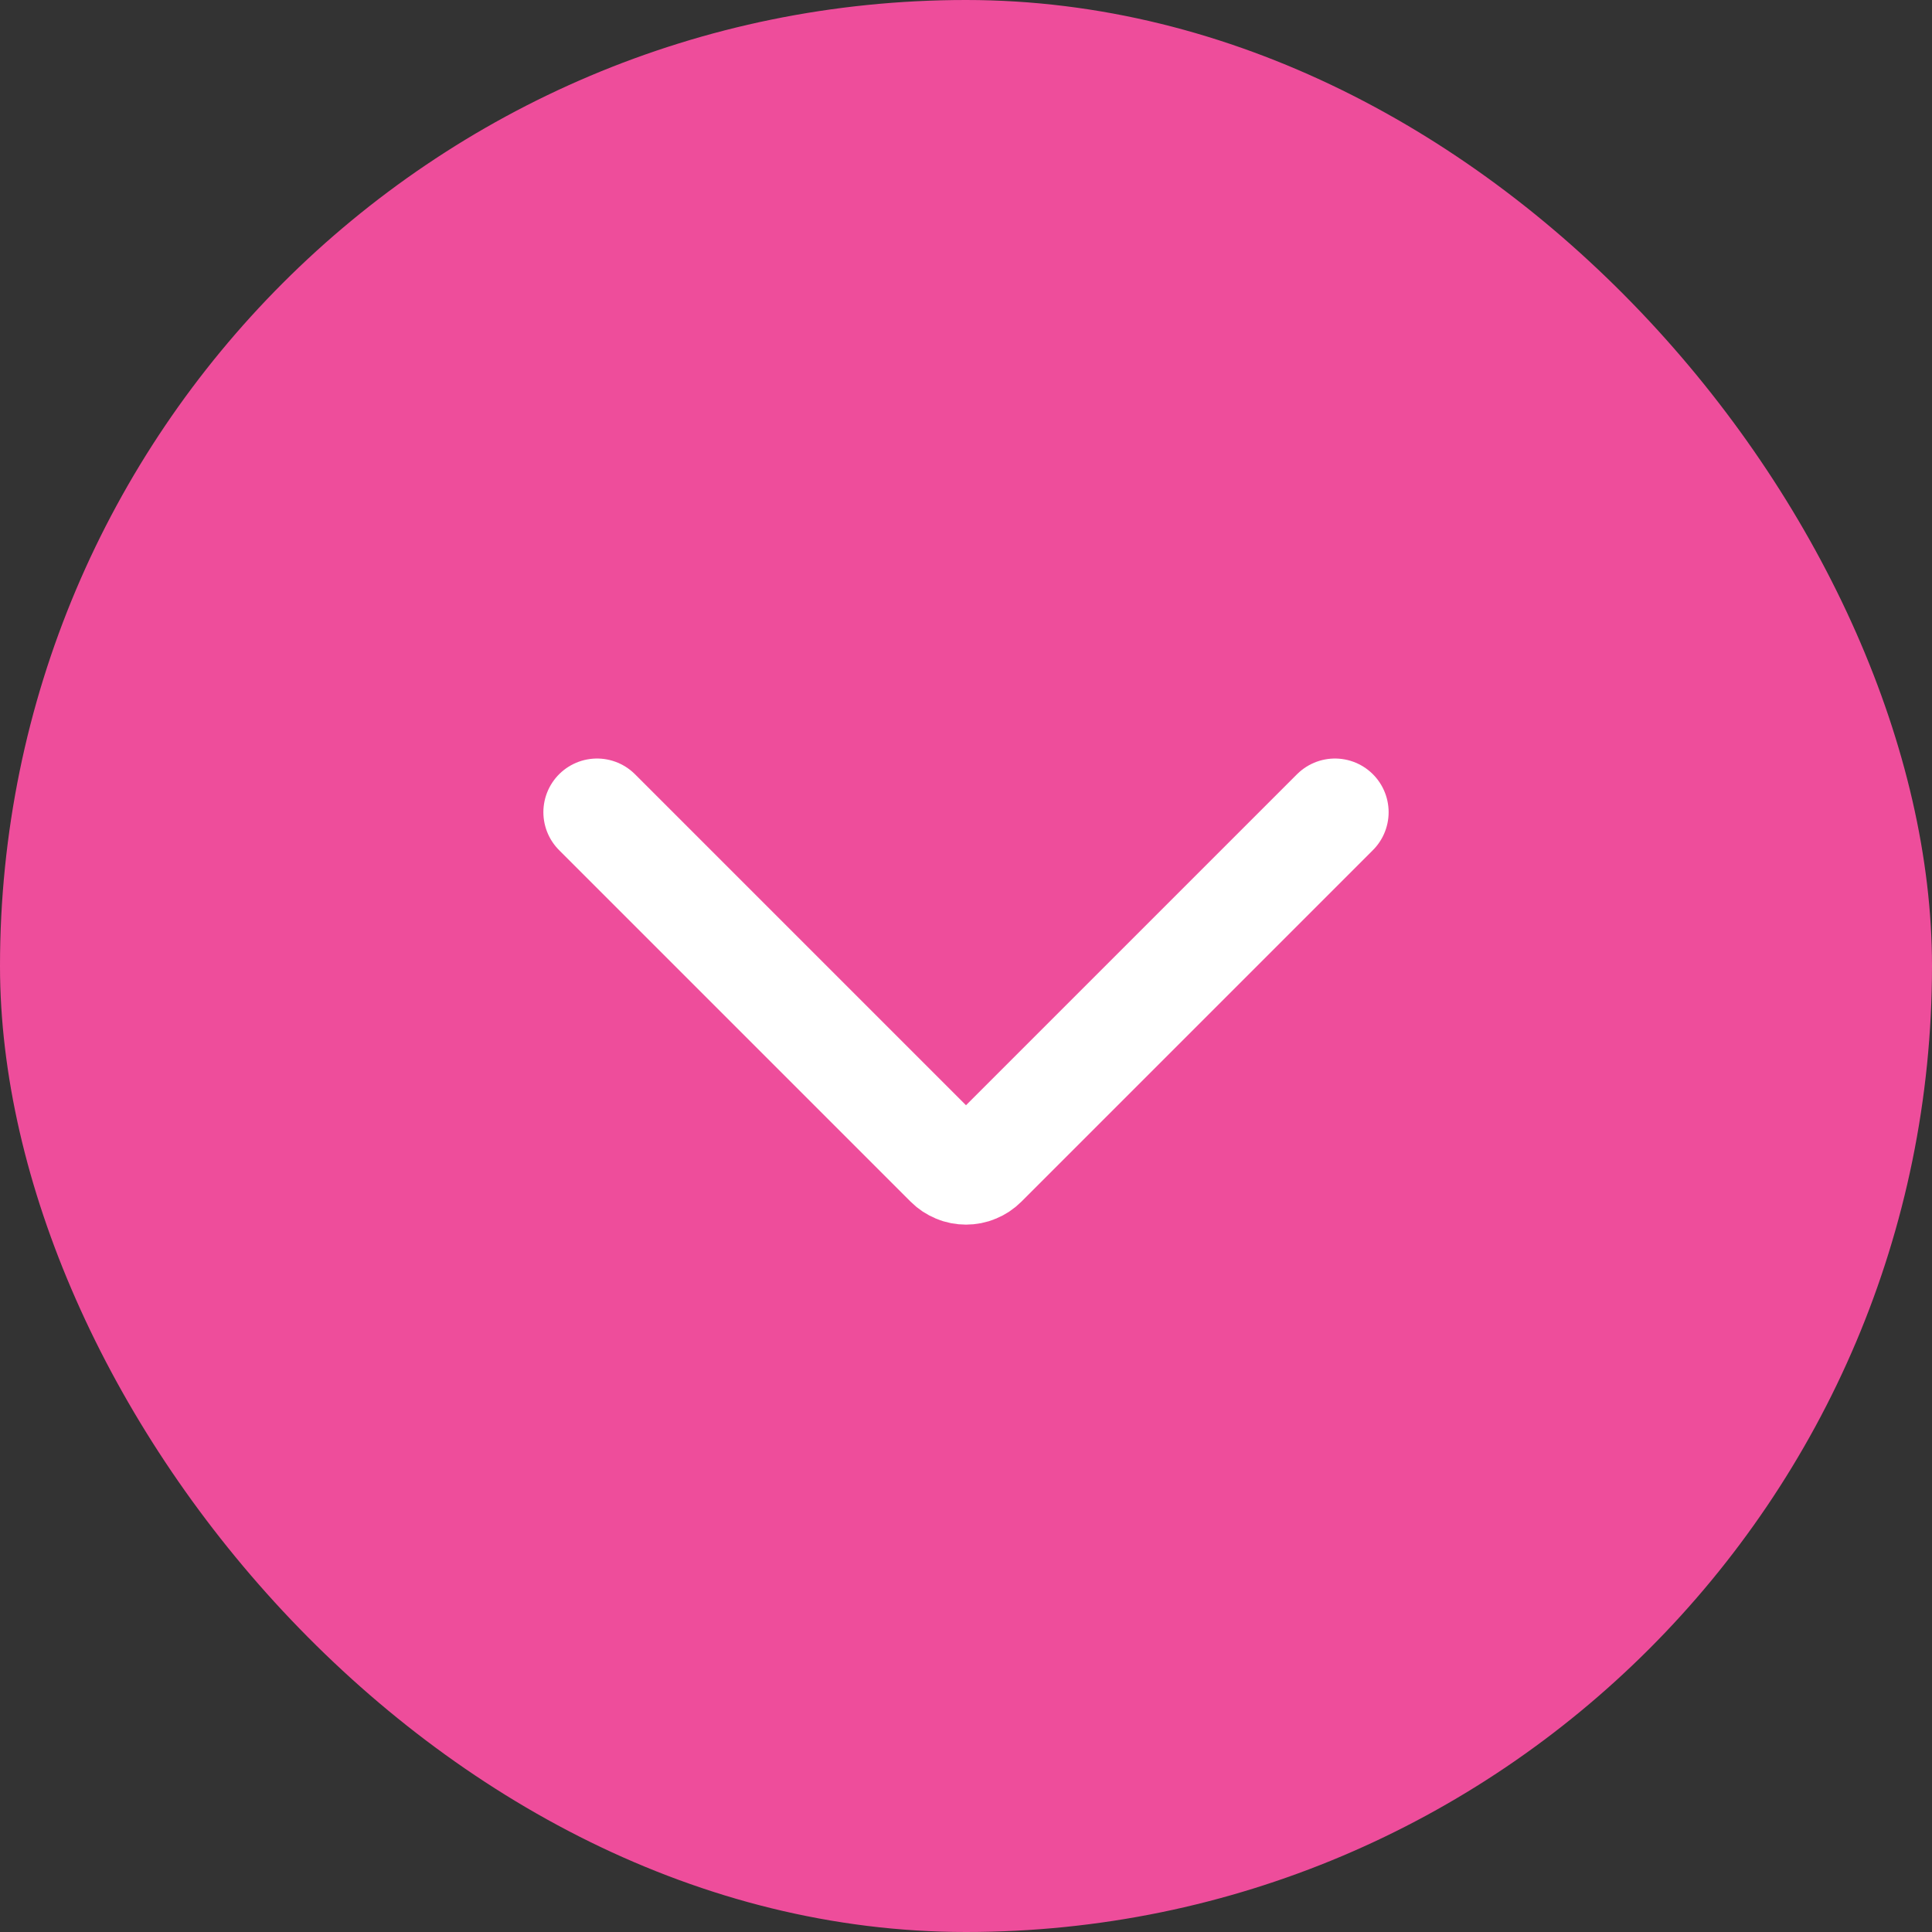
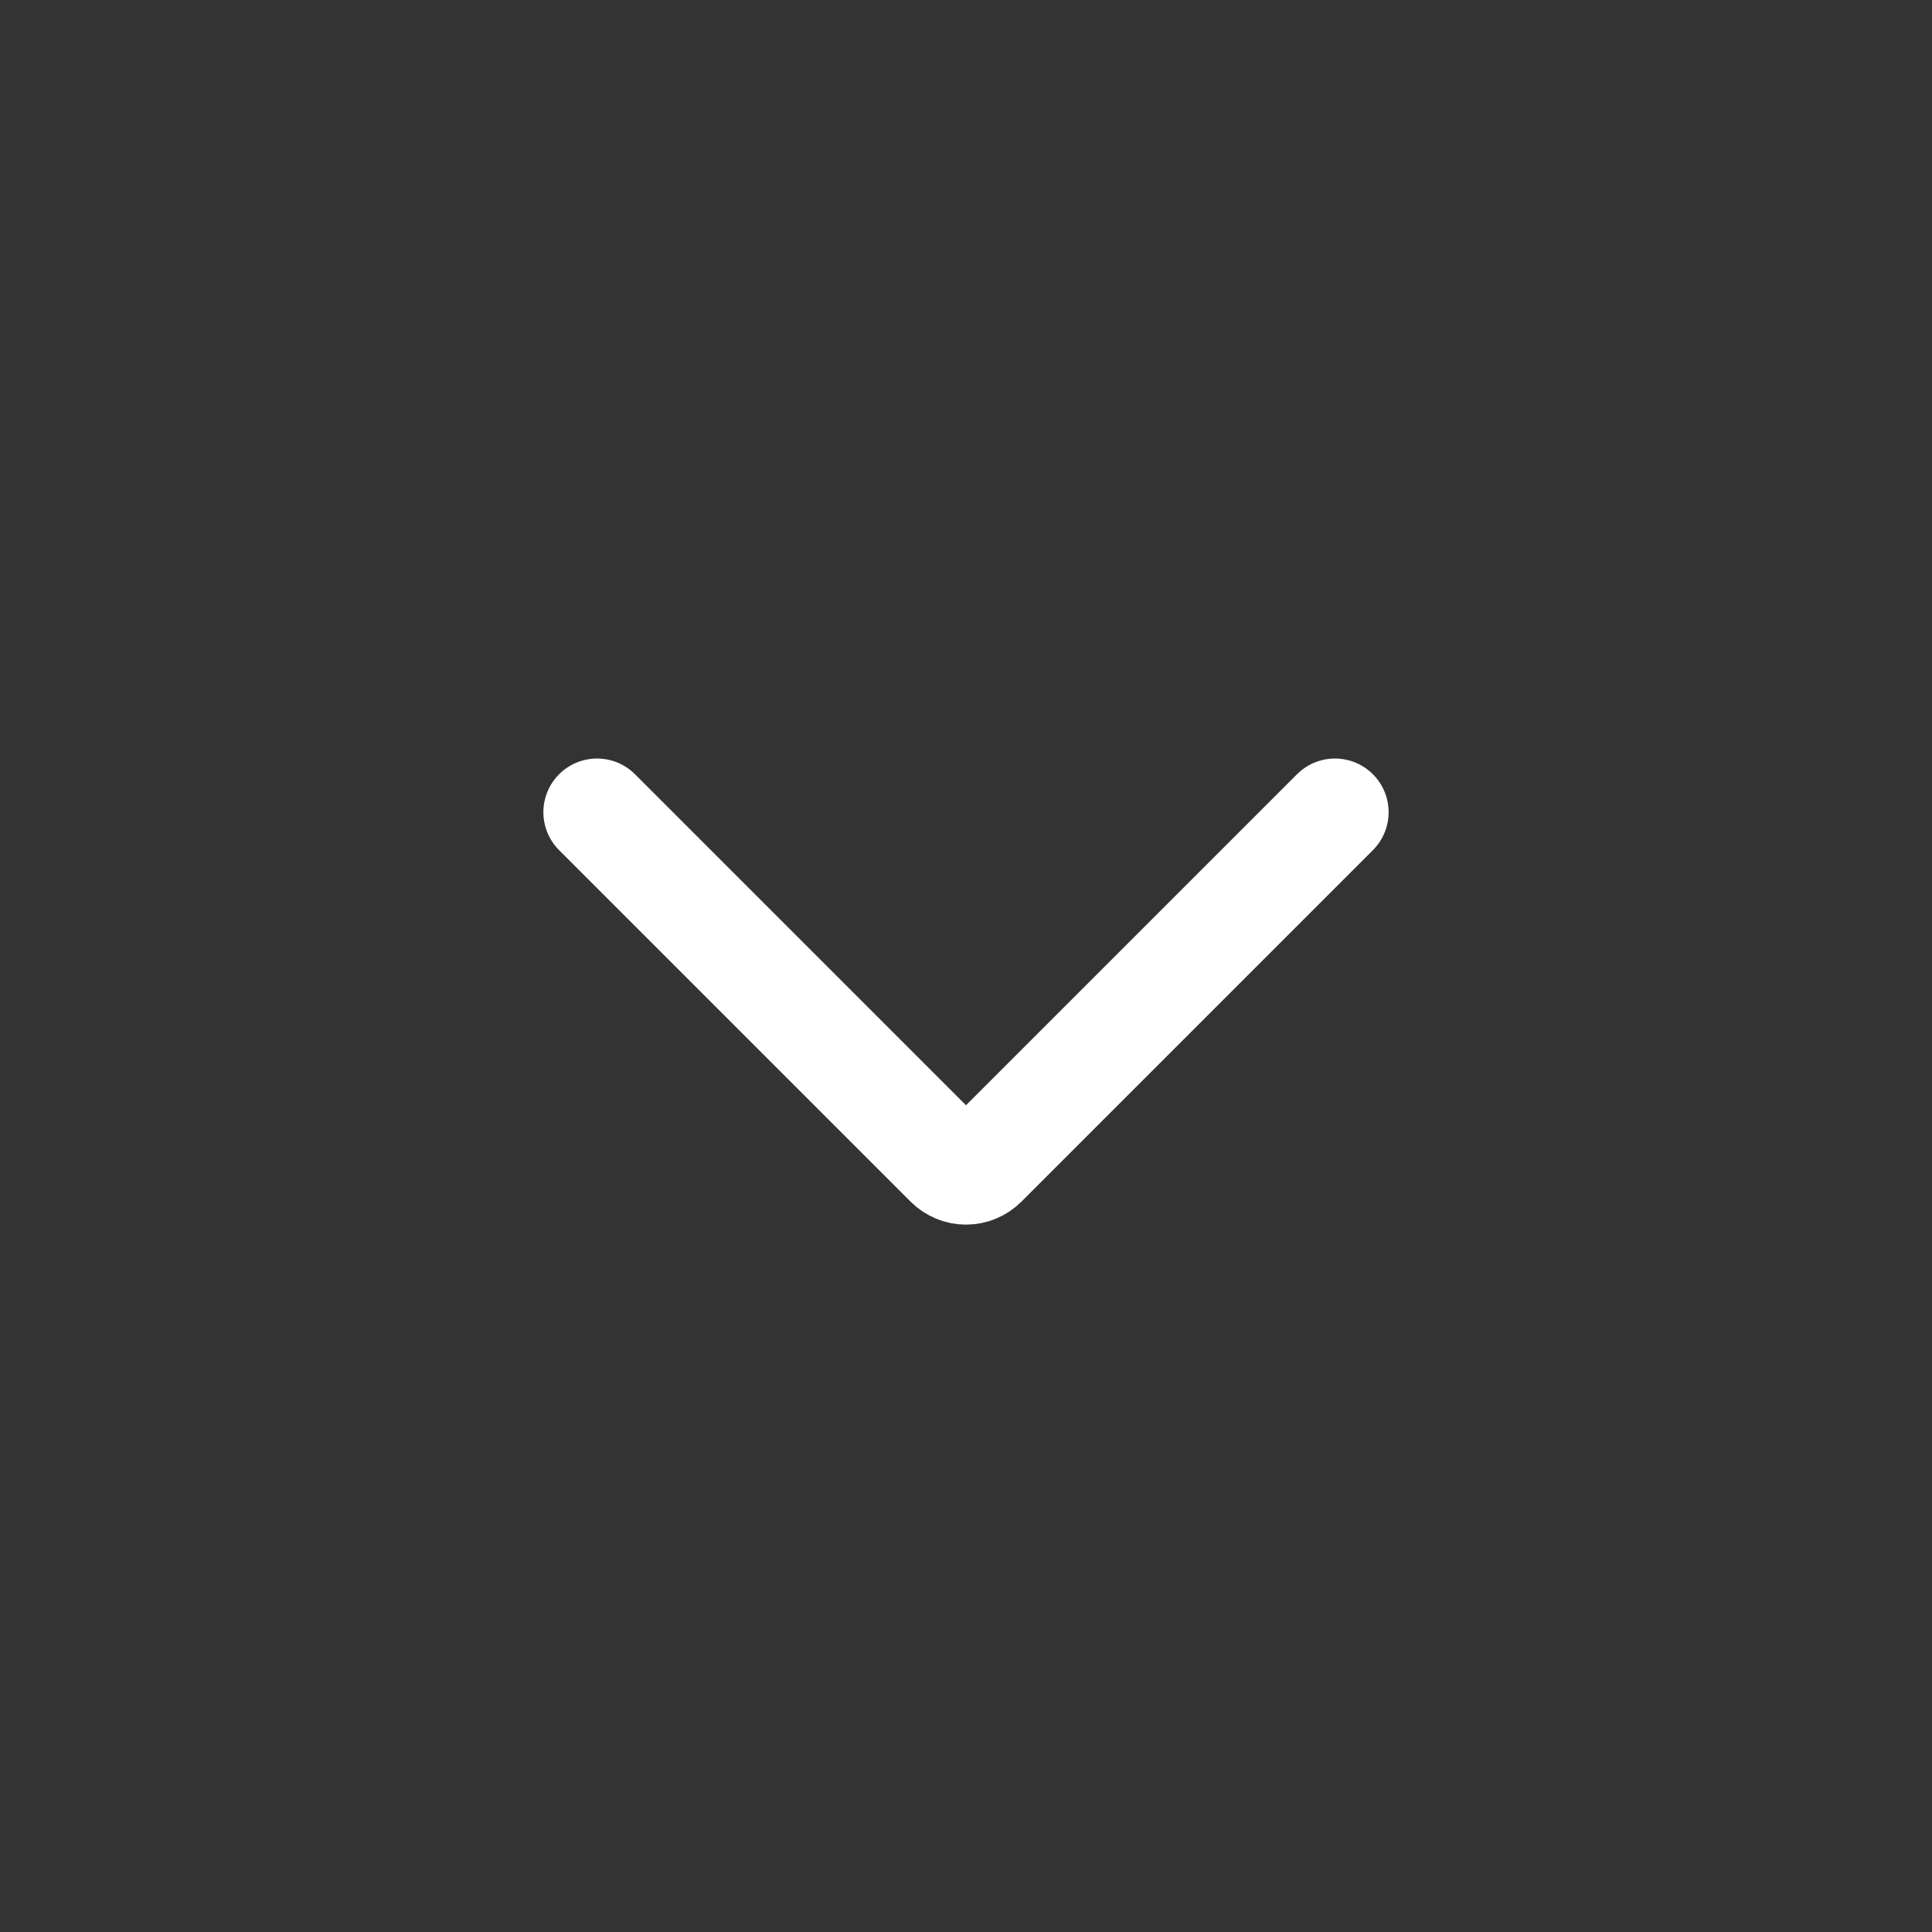
<svg xmlns="http://www.w3.org/2000/svg" width="36" height="36" viewBox="0 0 36 36" fill="none">
  <rect x="0" y="0" width="36" height="36" fill="#333333" stroke="none" />
-   <rect width="36" height="36" rx="18" fill="#EE4D9B" />
  <path d="M24.875 15.134L18.324 21.685C18.281 21.728 18.231 21.761 18.175 21.784C18.12 21.808 18.06 21.819 18 21.819C17.94 21.819 17.88 21.808 17.825 21.784C17.769 21.761 17.719 21.728 17.676 21.685L11.125 15.134" stroke="white" stroke-width="2" stroke-linecap="round" stroke-linejoin="round" />
</svg>